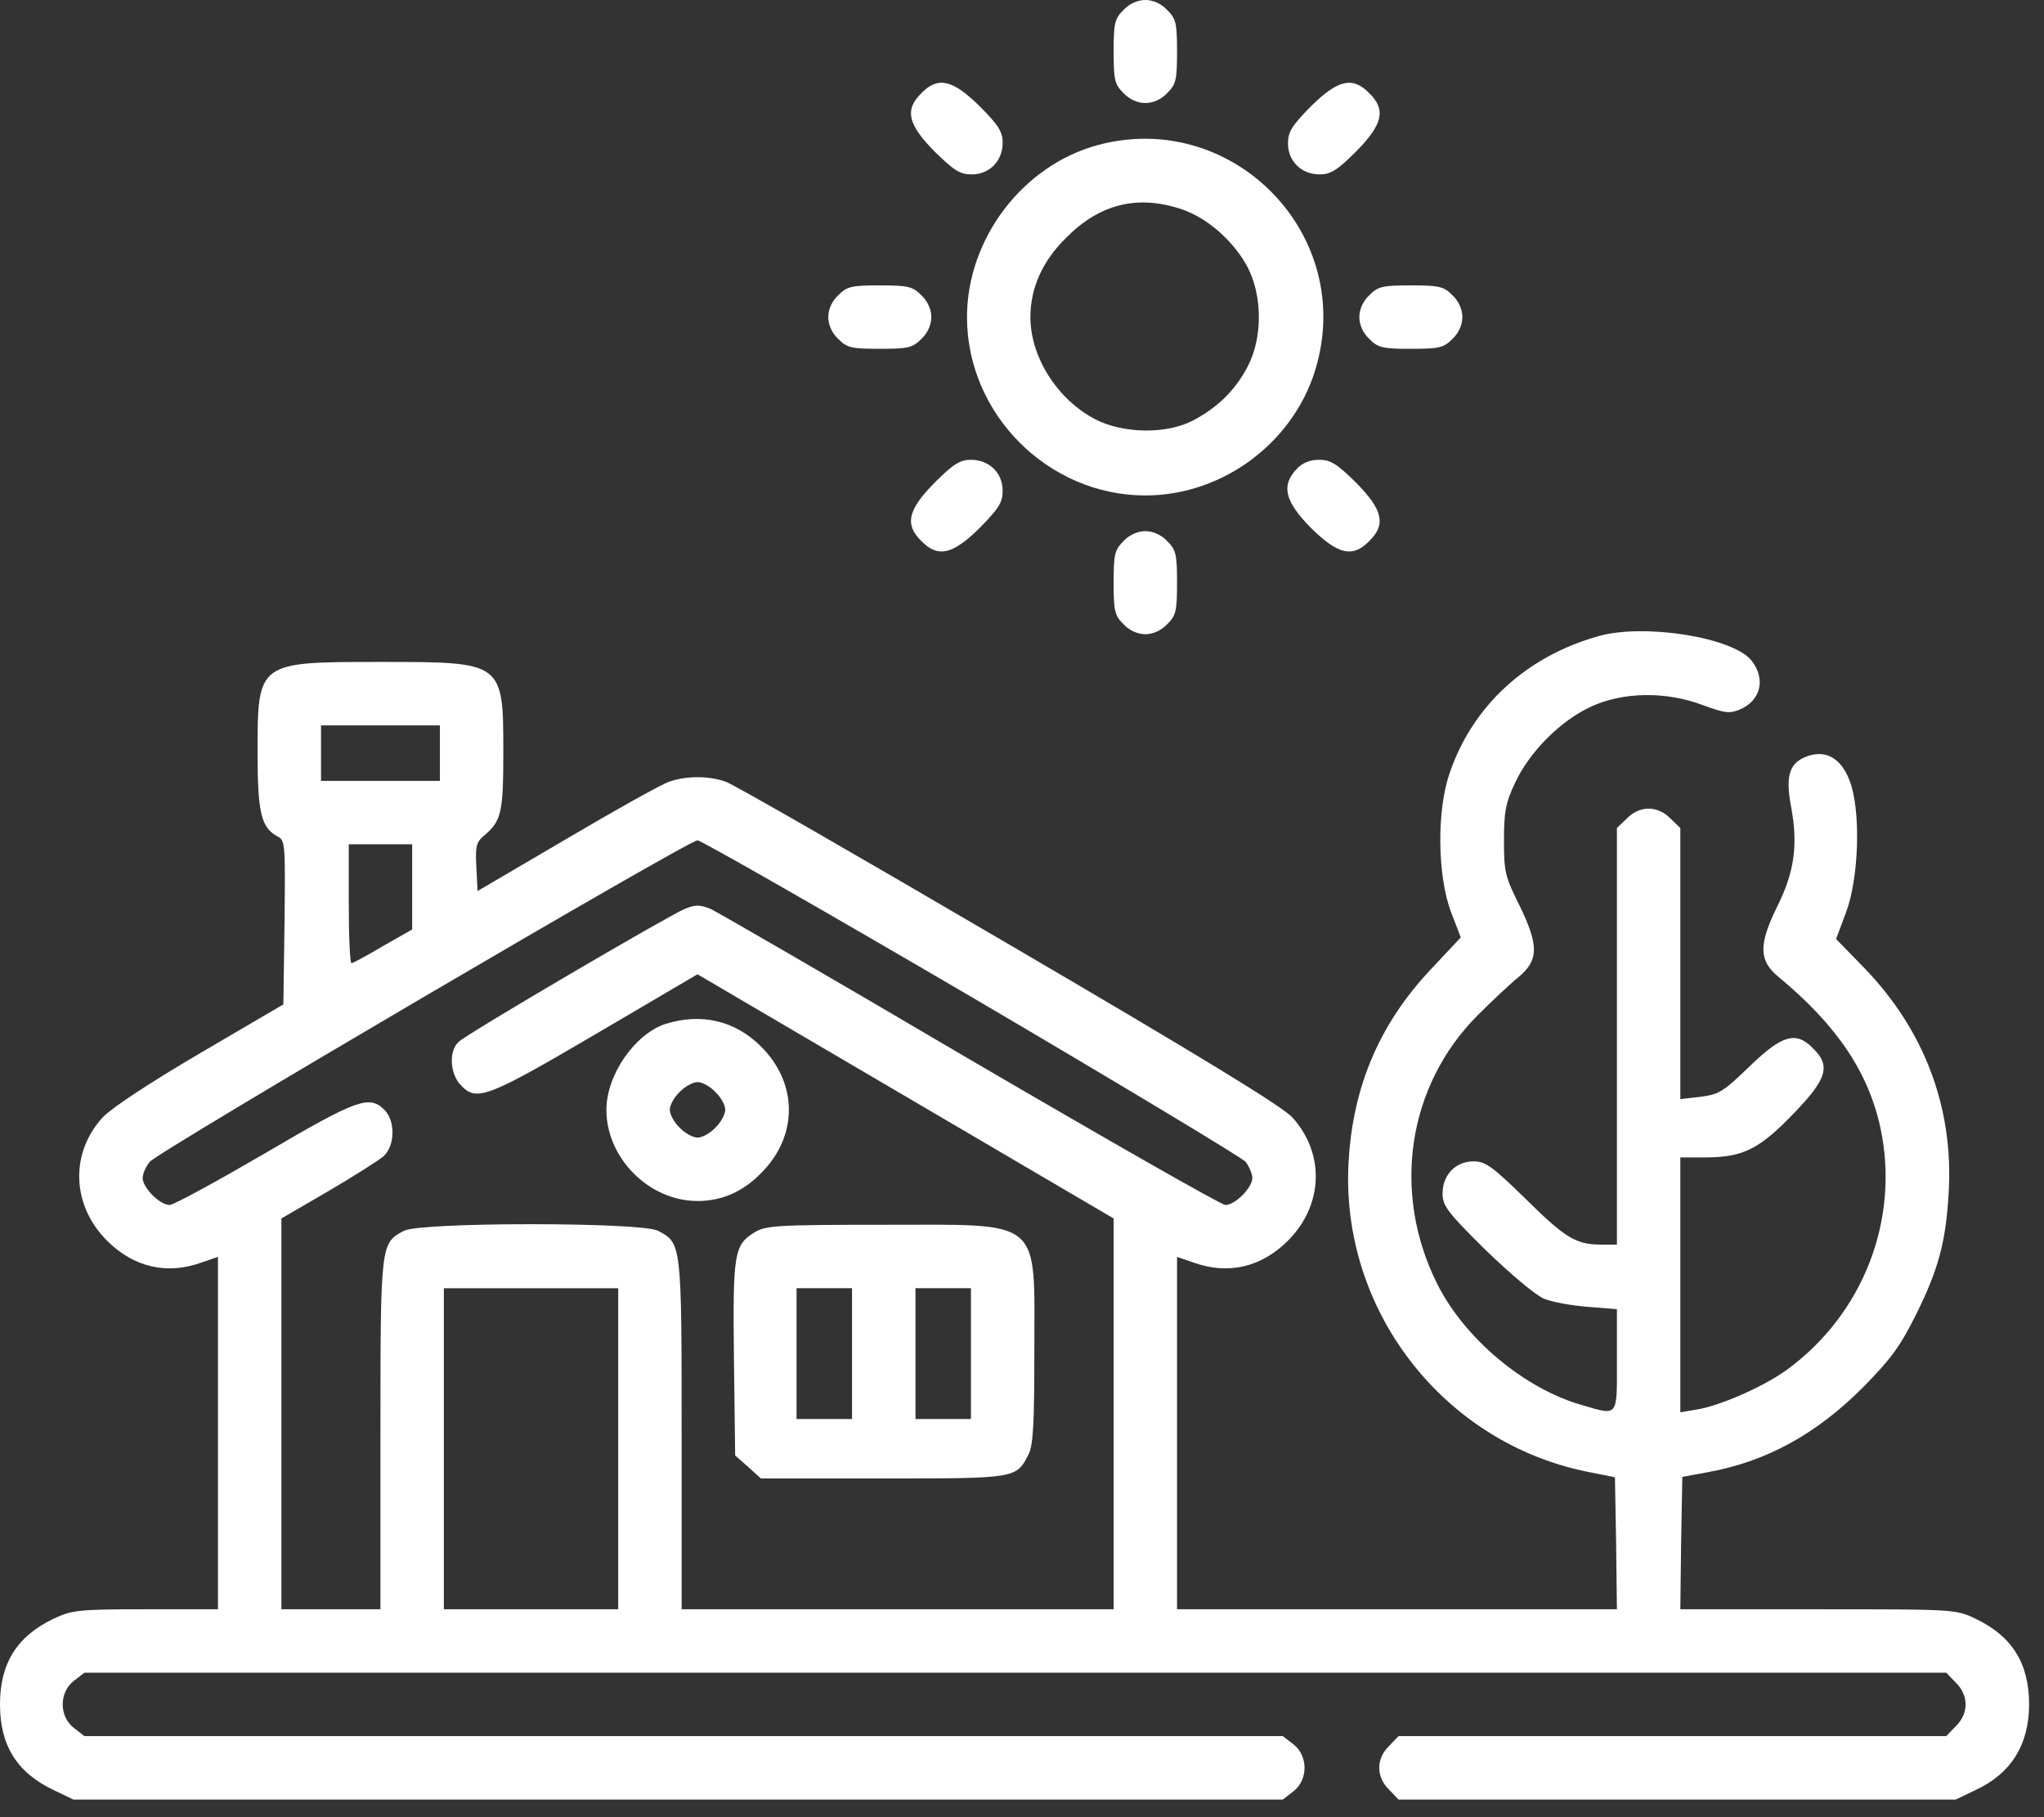
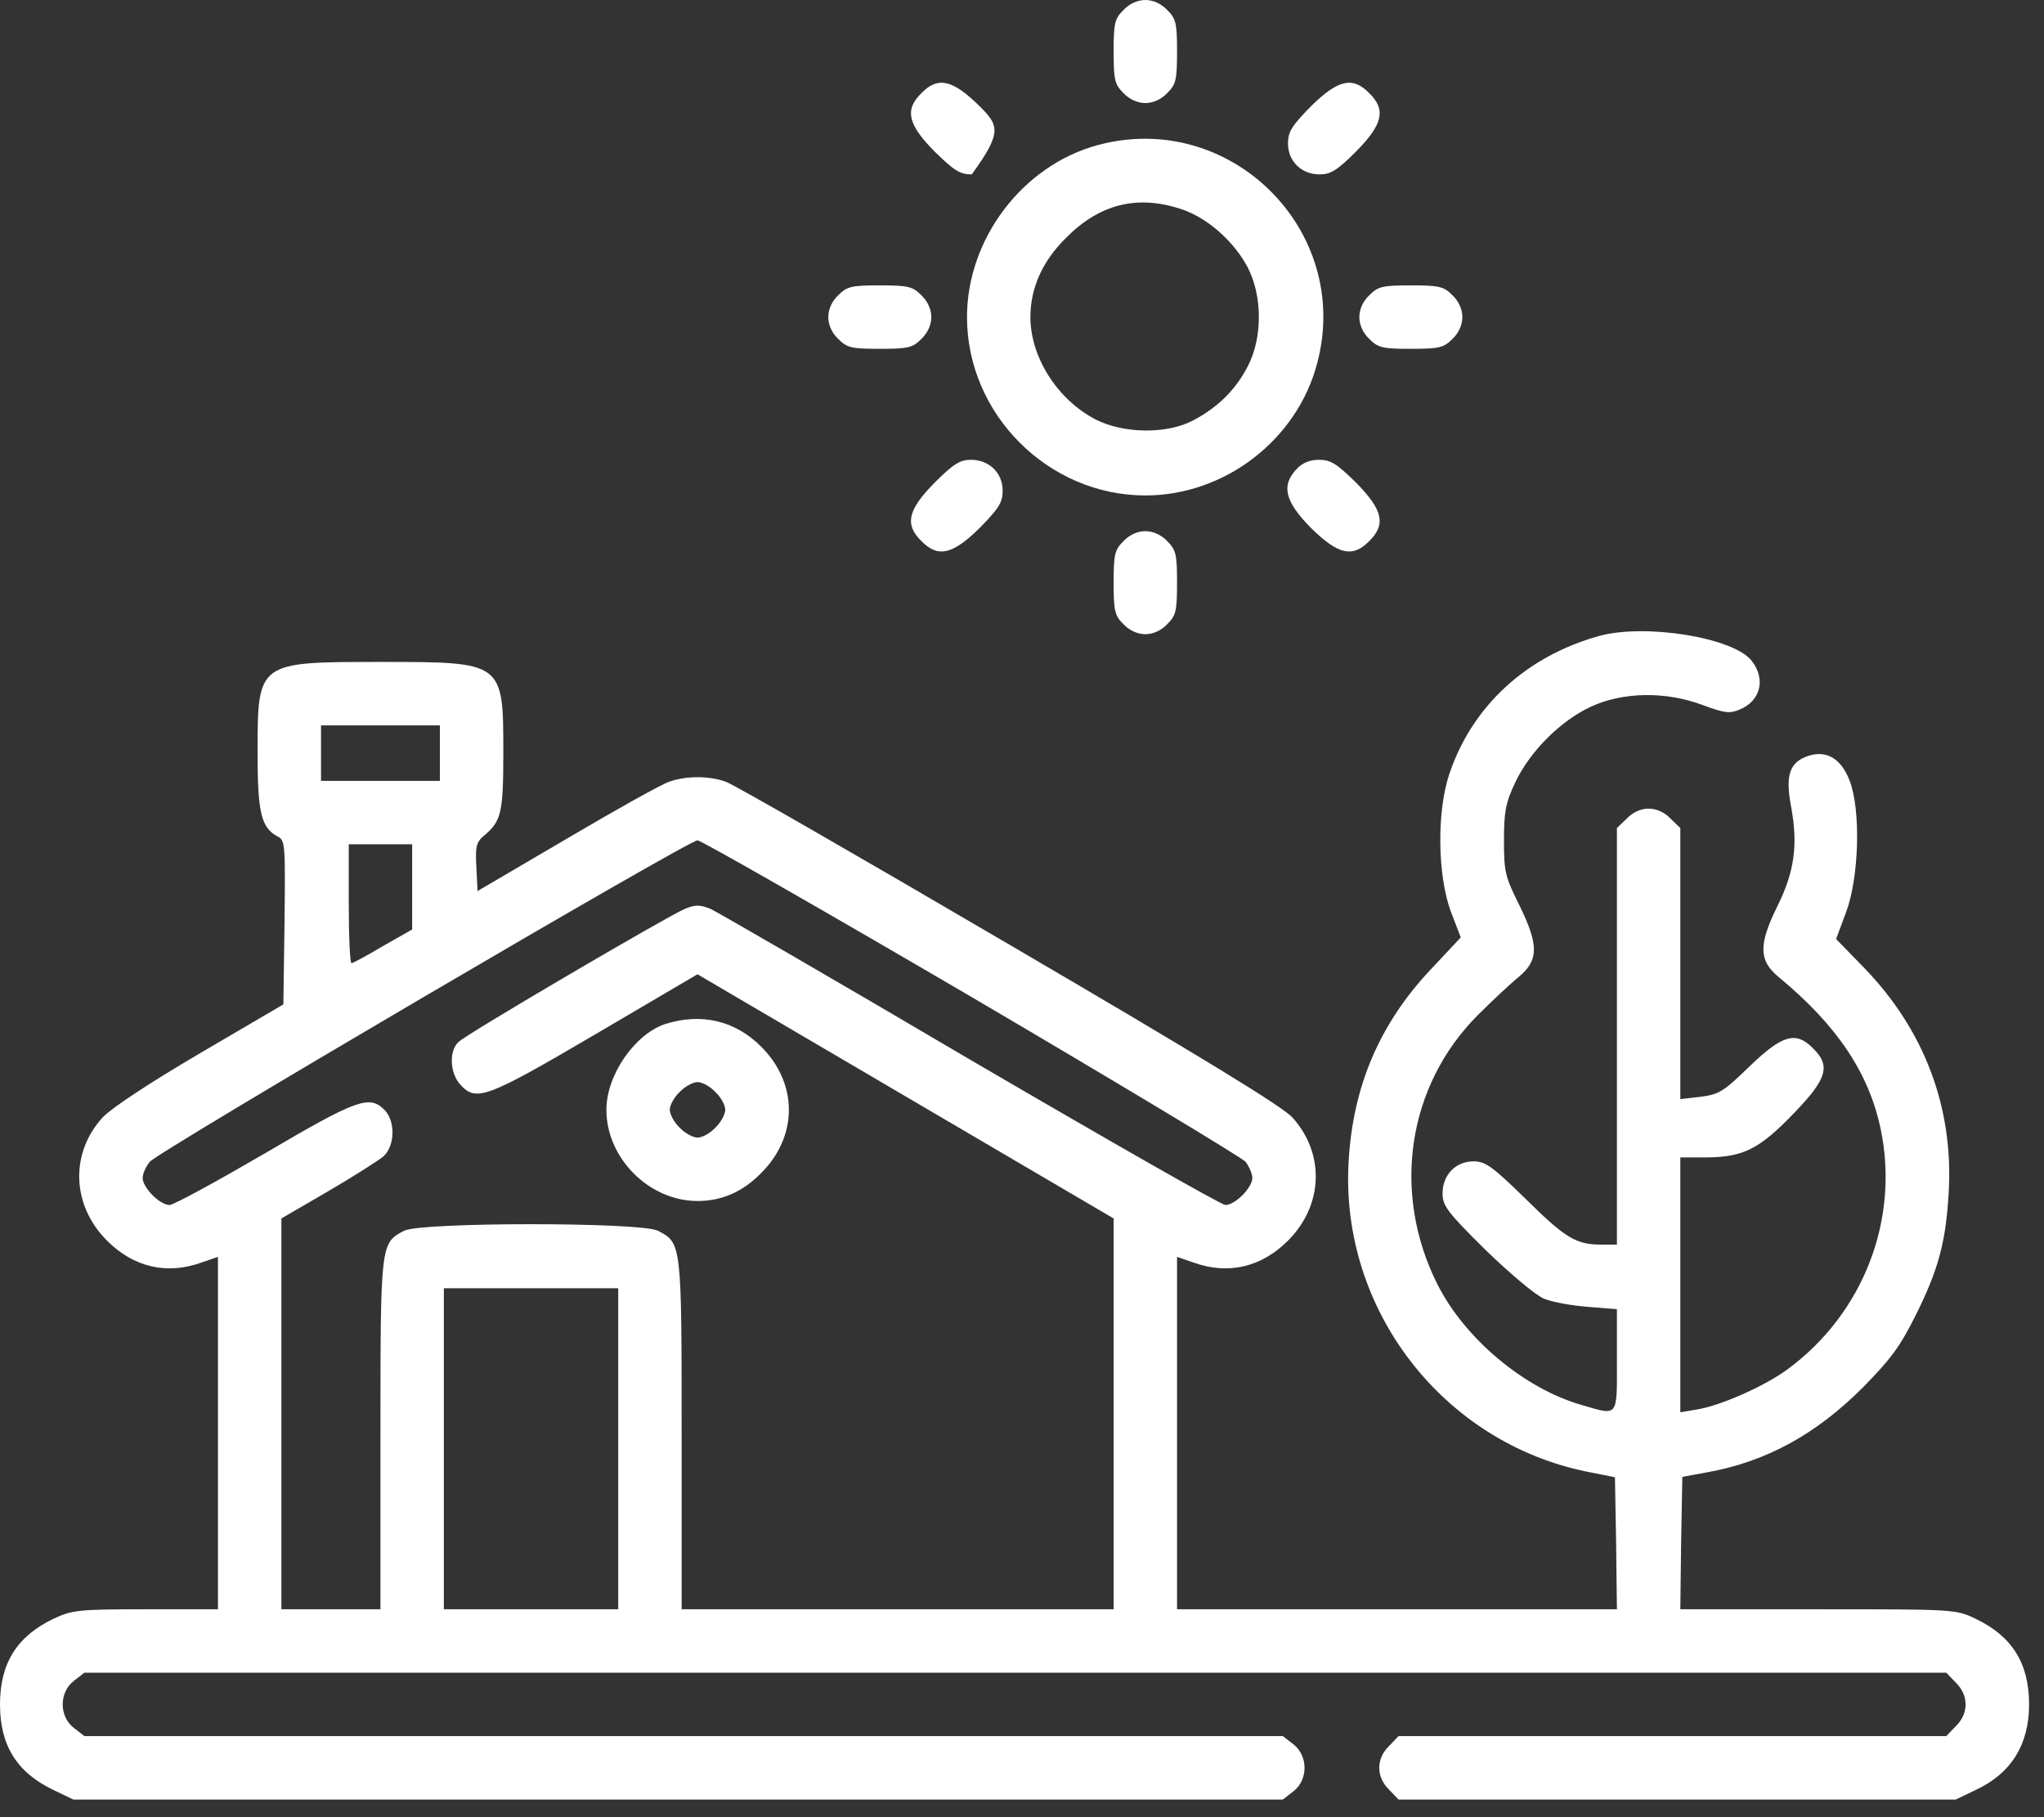
<svg xmlns="http://www.w3.org/2000/svg" width="54" height="48" viewBox="0 0 54 48" fill="none">
  <rect x="0" y="0" width="54" height="48" fill="#333333" stroke="none" />
  <path d="M29.683 0.262C29.452 0.492 29.421 0.597 29.421 1.361C29.421 2.126 29.452 2.23 29.683 2.461C29.84 2.628 30.06 2.722 30.259 2.722C30.457 2.722 30.677 2.628 30.834 2.461C31.065 2.23 31.096 2.126 31.096 1.361C31.096 0.597 31.065 0.492 30.834 0.262C30.677 0.094 30.457 0 30.259 0C30.06 0 29.84 0.094 29.683 0.262Z" fill="white" />
-   <path d="M24.342 2.461C23.892 2.9 23.986 3.288 24.688 4C25.201 4.502 25.358 4.607 25.672 4.607C26.143 4.607 26.489 4.251 26.489 3.769C26.489 3.487 26.384 3.309 25.881 2.806C25.169 2.105 24.782 2.01 24.342 2.461Z" fill="white" />
+   <path d="M24.342 2.461C23.892 2.9 23.986 3.288 24.688 4C25.201 4.502 25.358 4.607 25.672 4.607C26.489 3.487 26.384 3.309 25.881 2.806C25.169 2.105 24.782 2.01 24.342 2.461Z" fill="white" />
  <path d="M34.635 2.806C34.132 3.319 34.027 3.476 34.027 3.79C34.027 4.261 34.383 4.607 34.865 4.607C35.148 4.607 35.326 4.502 35.828 4C36.53 3.288 36.624 2.9 36.174 2.461C35.734 2.01 35.347 2.105 34.635 2.806Z" fill="white" />
  <path d="M29.002 3.832C27.023 4.366 25.547 6.303 25.547 8.376C25.547 10.941 27.693 13.087 30.258 13.087C32.363 13.087 34.279 11.611 34.802 9.58C35.724 6.083 32.499 2.89 29.002 3.832ZM31.19 5.518C31.881 5.738 32.593 6.366 32.96 7.057C33.357 7.821 33.357 8.931 32.96 9.685C32.635 10.313 32.153 10.774 31.515 11.109C30.813 11.475 29.672 11.454 28.939 11.077C27.934 10.554 27.222 9.433 27.222 8.376C27.222 7.612 27.536 6.9 28.164 6.282C29.044 5.392 30.038 5.141 31.19 5.518Z" fill="white" />
  <path d="M22.144 7.8C21.976 7.957 21.882 8.177 21.882 8.376C21.882 8.575 21.976 8.795 22.144 8.952C22.374 9.182 22.479 9.214 23.243 9.214C24.007 9.214 24.112 9.182 24.342 8.952C24.51 8.795 24.604 8.575 24.604 8.376C24.604 8.177 24.51 7.957 24.342 7.8C24.112 7.57 24.007 7.538 23.243 7.538C22.479 7.538 22.374 7.57 22.144 7.8Z" fill="white" />
  <path d="M36.174 7.8C36.006 7.957 35.912 8.177 35.912 8.376C35.912 8.575 36.006 8.795 36.174 8.952C36.404 9.182 36.509 9.214 37.273 9.214C38.038 9.214 38.142 9.182 38.373 8.952C38.54 8.795 38.634 8.575 38.634 8.376C38.634 8.177 38.54 7.957 38.373 7.8C38.142 7.57 38.038 7.538 37.273 7.538C36.509 7.538 36.404 7.57 36.174 7.8Z" fill="white" />
  <path d="M24.688 12.753C23.986 13.465 23.892 13.852 24.342 14.292C24.782 14.742 25.169 14.648 25.881 13.946C26.384 13.433 26.489 13.276 26.489 12.962C26.489 12.491 26.133 12.145 25.651 12.145C25.368 12.145 25.19 12.25 24.688 12.753Z" fill="white" />
  <path d="M34.258 12.386C33.839 12.826 33.944 13.245 34.635 13.946C35.347 14.648 35.734 14.742 36.174 14.292C36.624 13.852 36.53 13.465 35.829 12.753C35.316 12.25 35.159 12.145 34.844 12.145C34.604 12.145 34.405 12.229 34.258 12.386Z" fill="white" />
  <path d="M29.683 14.292C29.452 14.522 29.421 14.627 29.421 15.391C29.421 16.155 29.452 16.26 29.683 16.49C29.84 16.658 30.06 16.752 30.259 16.752C30.457 16.752 30.677 16.658 30.834 16.49C31.065 16.26 31.096 16.155 31.096 15.391C31.096 14.627 31.065 14.522 30.834 14.292C30.677 14.124 30.457 14.03 30.259 14.03C30.06 14.03 29.84 14.124 29.683 14.292Z" fill="white" />
  <path d="M42.225 16.805C40.33 17.338 38.906 18.637 38.299 20.417C37.953 21.411 37.974 23.118 38.33 24.081L38.592 24.762L37.776 25.631C36.446 27.055 35.744 28.688 35.629 30.677C35.399 34.582 38.111 38.1 41.932 38.875L42.665 39.022L42.696 40.76L42.717 42.508H36.907H31.096V37.849V33.2L31.525 33.347C32.446 33.682 33.326 33.473 34.027 32.771C34.959 31.839 35.011 30.478 34.142 29.515C33.87 29.222 31.766 27.934 26.646 24.94C22.73 22.647 19.369 20.71 19.17 20.647C18.72 20.49 18.134 20.49 17.684 20.647C17.485 20.71 16.27 21.39 14.972 22.155L12.616 23.537L12.585 22.898C12.553 22.333 12.585 22.238 12.815 22.05C13.244 21.683 13.297 21.443 13.297 19.893C13.297 17.475 13.307 17.485 10.051 17.485C6.795 17.485 6.805 17.475 6.805 19.893C6.805 21.464 6.9 21.861 7.329 22.092C7.538 22.197 7.538 22.291 7.517 24.364L7.486 26.531L5.287 27.819C3.916 28.625 2.953 29.264 2.712 29.515C1.843 30.468 1.895 31.839 2.827 32.771C3.528 33.473 4.408 33.682 5.329 33.347L5.758 33.2V37.849V42.508H3.853C2.063 42.508 1.906 42.529 1.413 42.759C0.45 43.22 0 43.932 0 45.021C0 46.11 0.45 46.822 1.413 47.282L1.937 47.534H17.914H33.891L34.174 47.314C34.561 47.01 34.561 46.382 34.174 46.078L33.891 45.858H18.061H2.23L1.947 45.639C1.56 45.335 1.56 44.707 1.947 44.403L2.23 44.183H26.824H51.418L51.669 44.445C52.015 44.78 52.015 45.262 51.669 45.597L51.418 45.858H44.183H36.948L36.697 46.12C36.352 46.455 36.352 46.937 36.697 47.272L36.948 47.534H44.309H51.669L52.193 47.282C53.124 46.853 53.606 46.089 53.606 45.021C53.606 43.932 53.156 43.22 52.193 42.759C51.669 42.508 51.638 42.508 48.026 42.508H44.392L44.413 40.76L44.445 39.011L45.125 38.886C46.675 38.603 47.984 37.88 49.209 36.655C49.941 35.912 50.193 35.577 50.601 34.76C51.208 33.546 51.407 32.813 51.481 31.515C51.617 29.264 50.842 27.212 49.251 25.568L48.507 24.803L48.769 24.102C49.114 23.191 49.167 21.39 48.863 20.616C48.643 20.04 48.256 19.809 47.774 19.966C47.272 20.134 47.157 20.479 47.324 21.338C47.502 22.322 47.408 23.024 46.958 23.934C46.455 24.95 46.465 25.369 46.978 25.798C48.528 27.076 49.366 28.332 49.68 29.798C50.193 32.206 49.23 34.698 47.219 36.174C46.602 36.624 45.46 37.127 44.832 37.231L44.392 37.305V33.933V30.572H45.104C46.057 30.562 46.486 30.353 47.408 29.389C48.266 28.499 48.371 28.154 47.9 27.693C47.45 27.233 47.094 27.327 46.225 28.164C45.534 28.834 45.419 28.908 44.926 28.971L44.392 29.033V25.453V21.872L44.131 21.621C43.974 21.453 43.754 21.359 43.555 21.359C43.356 21.359 43.136 21.453 42.979 21.621L42.717 21.872V27.379V32.876H42.309C41.639 32.876 41.356 32.708 40.299 31.661C39.419 30.803 39.241 30.677 38.927 30.677C38.456 30.677 38.111 31.033 38.111 31.525C38.111 31.85 38.236 32.017 39.241 33.012C39.901 33.651 40.55 34.195 40.78 34.3C41 34.394 41.534 34.488 41.953 34.52L42.717 34.582V35.923C42.717 37.462 42.77 37.399 41.764 37.106C40.257 36.666 38.697 35.357 37.974 33.923C36.76 31.504 37.179 28.688 39.032 26.824C39.419 26.437 39.911 25.976 40.131 25.798C40.655 25.358 40.655 24.96 40.131 23.893C39.765 23.16 39.733 23.024 39.733 22.207C39.733 21.443 39.775 21.212 40.026 20.678C40.414 19.851 41.22 19.045 42.026 18.668C42.885 18.27 44.026 18.26 44.989 18.626C45.565 18.836 45.691 18.857 45.963 18.741C46.518 18.511 46.654 17.935 46.277 17.454C45.795 16.836 43.44 16.459 42.225 16.805ZM11.622 19.893V20.626H10.051H8.481V19.893V19.16H10.051H11.622V19.893ZM25.662 26.332C29.546 28.614 32.802 30.572 32.907 30.688C33.001 30.813 33.085 31.002 33.085 31.117C33.085 31.368 32.635 31.829 32.373 31.829C32.268 31.829 29.242 30.101 25.641 27.997C22.05 25.882 18.951 24.091 18.773 24.008C18.479 23.893 18.375 23.893 18.092 24.008C17.642 24.196 12.354 27.295 12.124 27.515C11.852 27.745 11.883 28.353 12.166 28.656C12.585 29.107 12.847 29.012 15.736 27.316L18.427 25.735L23.924 28.96L29.421 32.185V37.346V42.508H23.714H18.008V37.901C18.008 32.834 18.008 32.834 17.38 32.509C16.93 32.279 11.13 32.279 10.679 32.509C10.051 32.834 10.051 32.834 10.051 37.901V42.508H8.742H7.434V37.346V32.185L8.659 31.473C9.339 31.075 9.999 30.656 10.135 30.541C10.438 30.258 10.449 29.609 10.156 29.316C9.758 28.918 9.433 29.033 6.994 30.468C5.717 31.211 4.586 31.829 4.481 31.829C4.219 31.829 3.769 31.368 3.769 31.117C3.769 31.002 3.853 30.813 3.958 30.688C4.178 30.415 18.186 22.197 18.427 22.197C18.521 22.197 21.777 24.06 25.662 26.332ZM10.889 23.422V24.552L10.114 24.992C9.695 25.243 9.318 25.442 9.287 25.442C9.245 25.442 9.214 24.73 9.214 23.872V22.301H10.051H10.889V23.422ZM16.333 38.268V42.508H14.03H11.726V38.268V34.028H14.03H16.333V38.268Z" fill="white" />
  <path d="M17.59 27.044C16.773 27.306 16.02 28.395 16.02 29.316C16.02 30.593 17.15 31.724 18.428 31.724C19.066 31.724 19.621 31.483 20.103 30.991C21.087 30.017 21.087 28.615 20.103 27.641C19.422 26.96 18.532 26.751 17.59 27.044ZM18.899 28.845C19.045 28.981 19.16 29.19 19.16 29.316C19.16 29.431 19.045 29.651 18.899 29.787C18.763 29.934 18.553 30.049 18.428 30.049C18.312 30.049 18.093 29.934 17.956 29.787C17.81 29.651 17.695 29.431 17.695 29.316C17.695 29.19 17.81 28.981 17.956 28.845C18.093 28.698 18.312 28.583 18.428 28.583C18.553 28.583 18.763 28.698 18.899 28.845Z" fill="white" />
-   <path d="M19.935 32.551C19.39 32.886 19.359 33.106 19.39 35.901L19.422 38.446L19.767 38.749L20.102 39.053H23.327C26.855 39.053 26.845 39.053 27.169 38.425C27.295 38.184 27.326 37.639 27.326 35.703C27.326 32.132 27.588 32.352 23.327 32.352C20.511 32.352 20.228 32.373 19.935 32.551ZM22.51 35.755V37.483H21.777H21.044V35.755V34.027H21.777H22.51V35.755ZM25.651 35.755V37.483H24.918H24.186V35.755V34.027H24.918H25.651V35.755Z" fill="white" />
</svg>